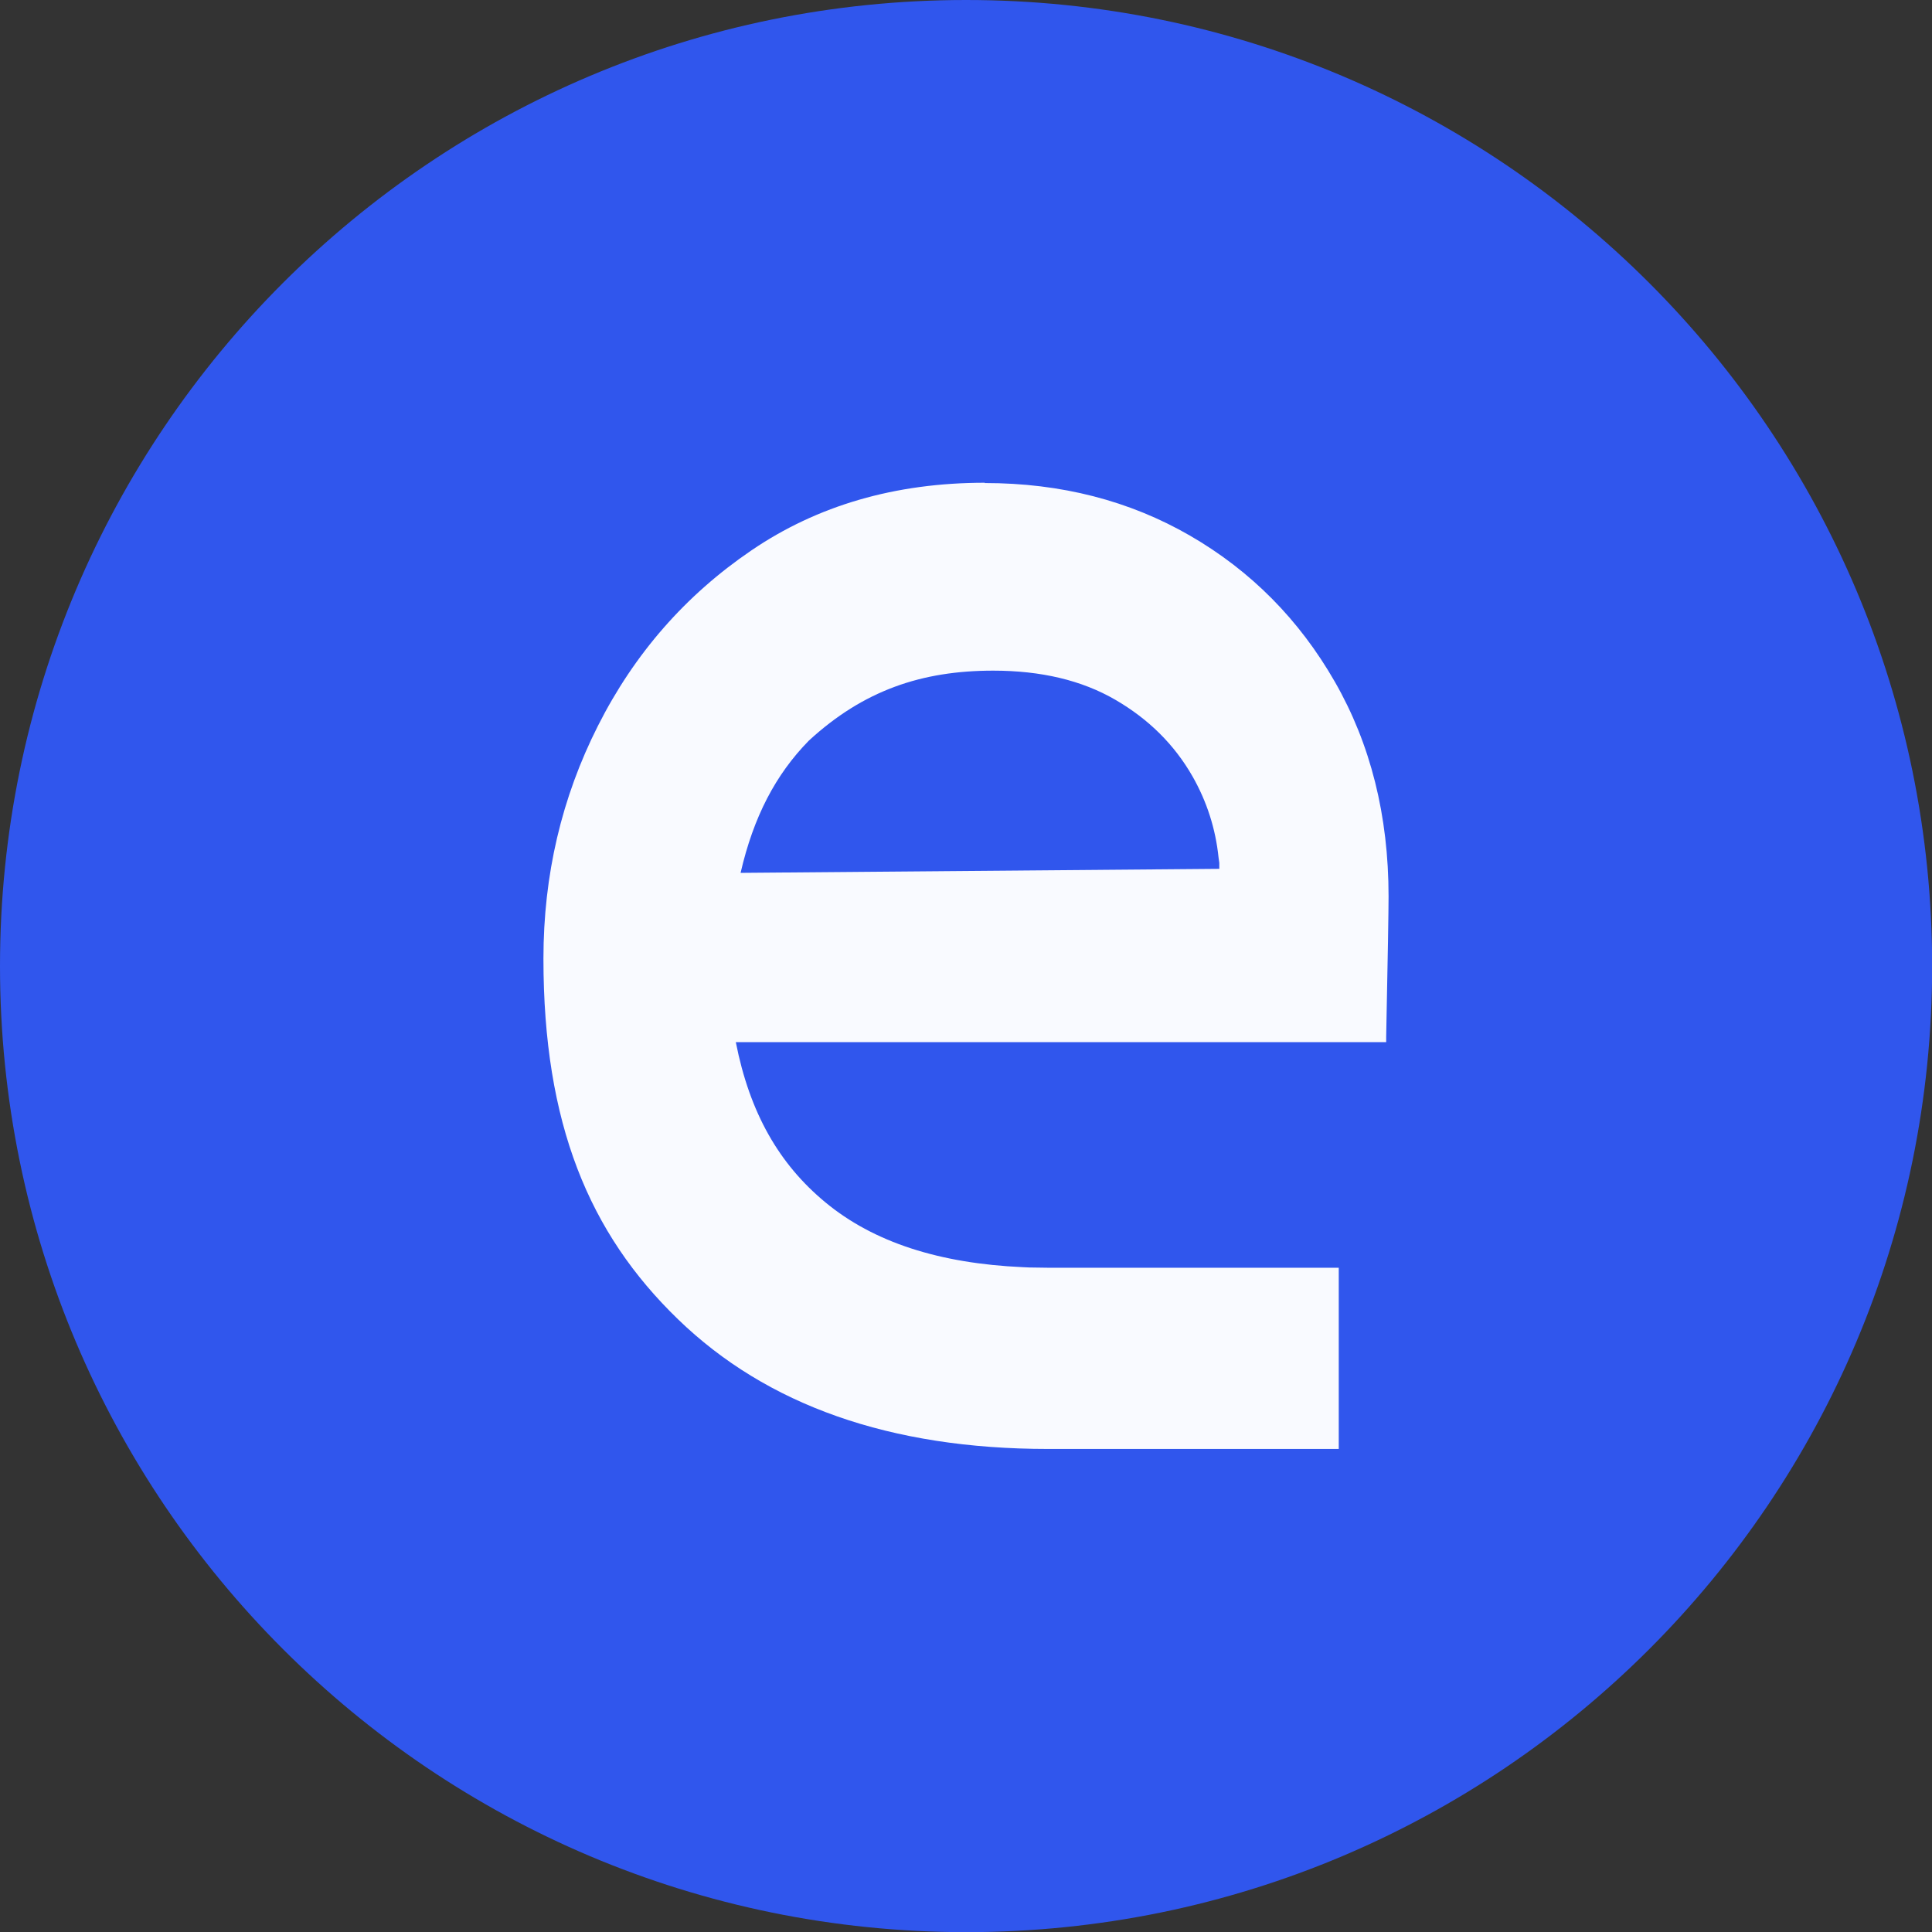
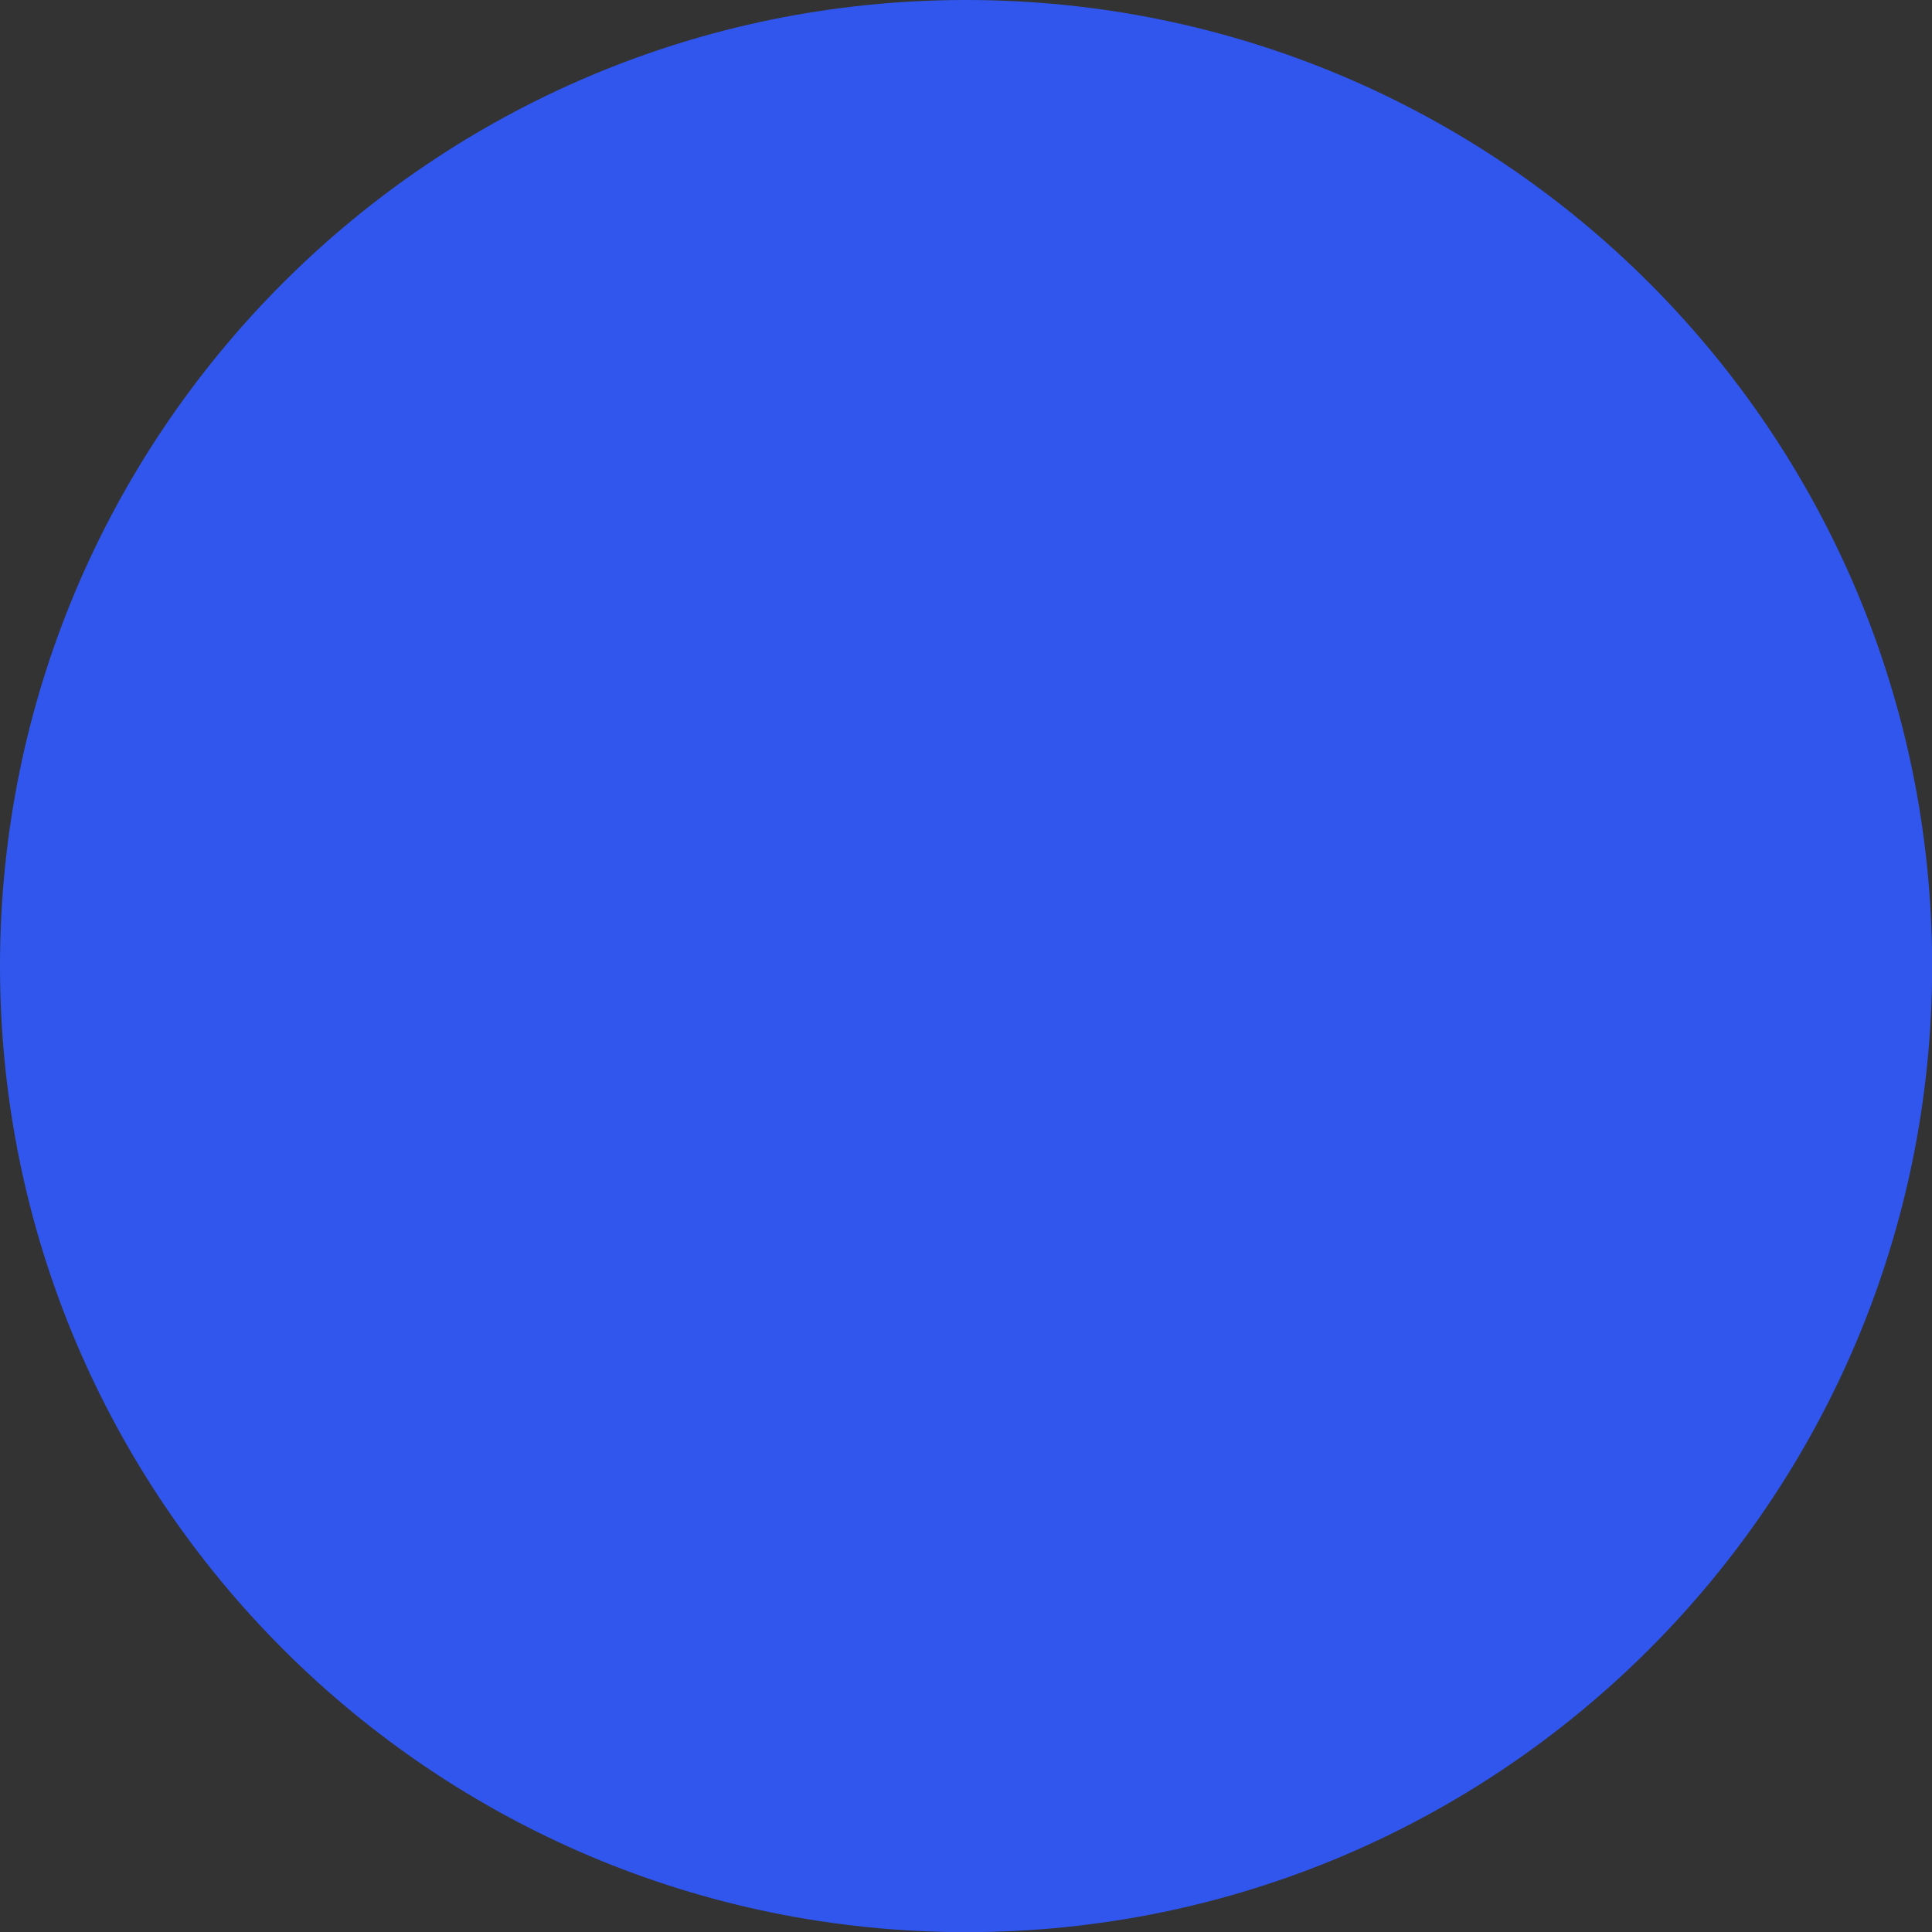
<svg xmlns="http://www.w3.org/2000/svg" id="Layer_2" viewBox="0 0 129.55 129.55">
  <rect x="0" y="0" width="129.55" height="129.55" fill="#333333" stroke="none" />
  <defs>
    <style>.cls-1{fill:#f9faff;}.cls-2{fill:#3056ed;}</style>
  </defs>
  <g id="Layer_1-2">
-     <path class="cls-2" d="M64.78,0h0c35.78,0,64.78,29,64.78,64.78h0c0,35.78-29,64.78-64.78,64.78h0C29,129.55,0,100.55,0,64.78H0C0,29,29,0,64.78,0Z" />
-     <path class="cls-1" d="M66.03,32.39c5.13,0,9.72,1.19,13.77,3.53,4.08,2.36,7.32,5.63,9.71,9.8,2.39,4.17,3.6,8.96,3.6,14.39,0,.91-.05,4.05-.16,9.41v.36H49.34c.93,4.75,2.91,8.18,5.99,10.73,3.25,2.7,7.68,4.11,13.25,4.36l.44,.02,1.39,.02h19.36v12.15h-19.47c-10.64,0-18.9-2.95-24.83-8.69-5.98-5.78-9.03-13.13-9.03-24.19,0-5.6,1.22-10.8,3.66-15.62,2.44-4.83,5.87-8.75,10.28-11.75,4.42-3.01,9.64-4.54,15.66-4.54Zm.57,12.58c-4.79,0-8.7,1.32-12.37,4.7-2.22,2.27-3.7,5.09-4.57,8.86l32.1-.27v-.4l-.05-.36c-.2-1.93-.78-3.74-1.74-5.43-1.22-2.14-2.95-3.85-5.17-5.14-2.27-1.32-5.01-1.96-8.2-1.96Z" />
+     <path class="cls-2" d="M64.78,0h0c35.78,0,64.78,29,64.78,64.78h0c0,35.78-29,64.78-64.78,64.78h0C29,129.55,0,100.55,0,64.78H0C0,29,29,0,64.78,0" />
  </g>
</svg>